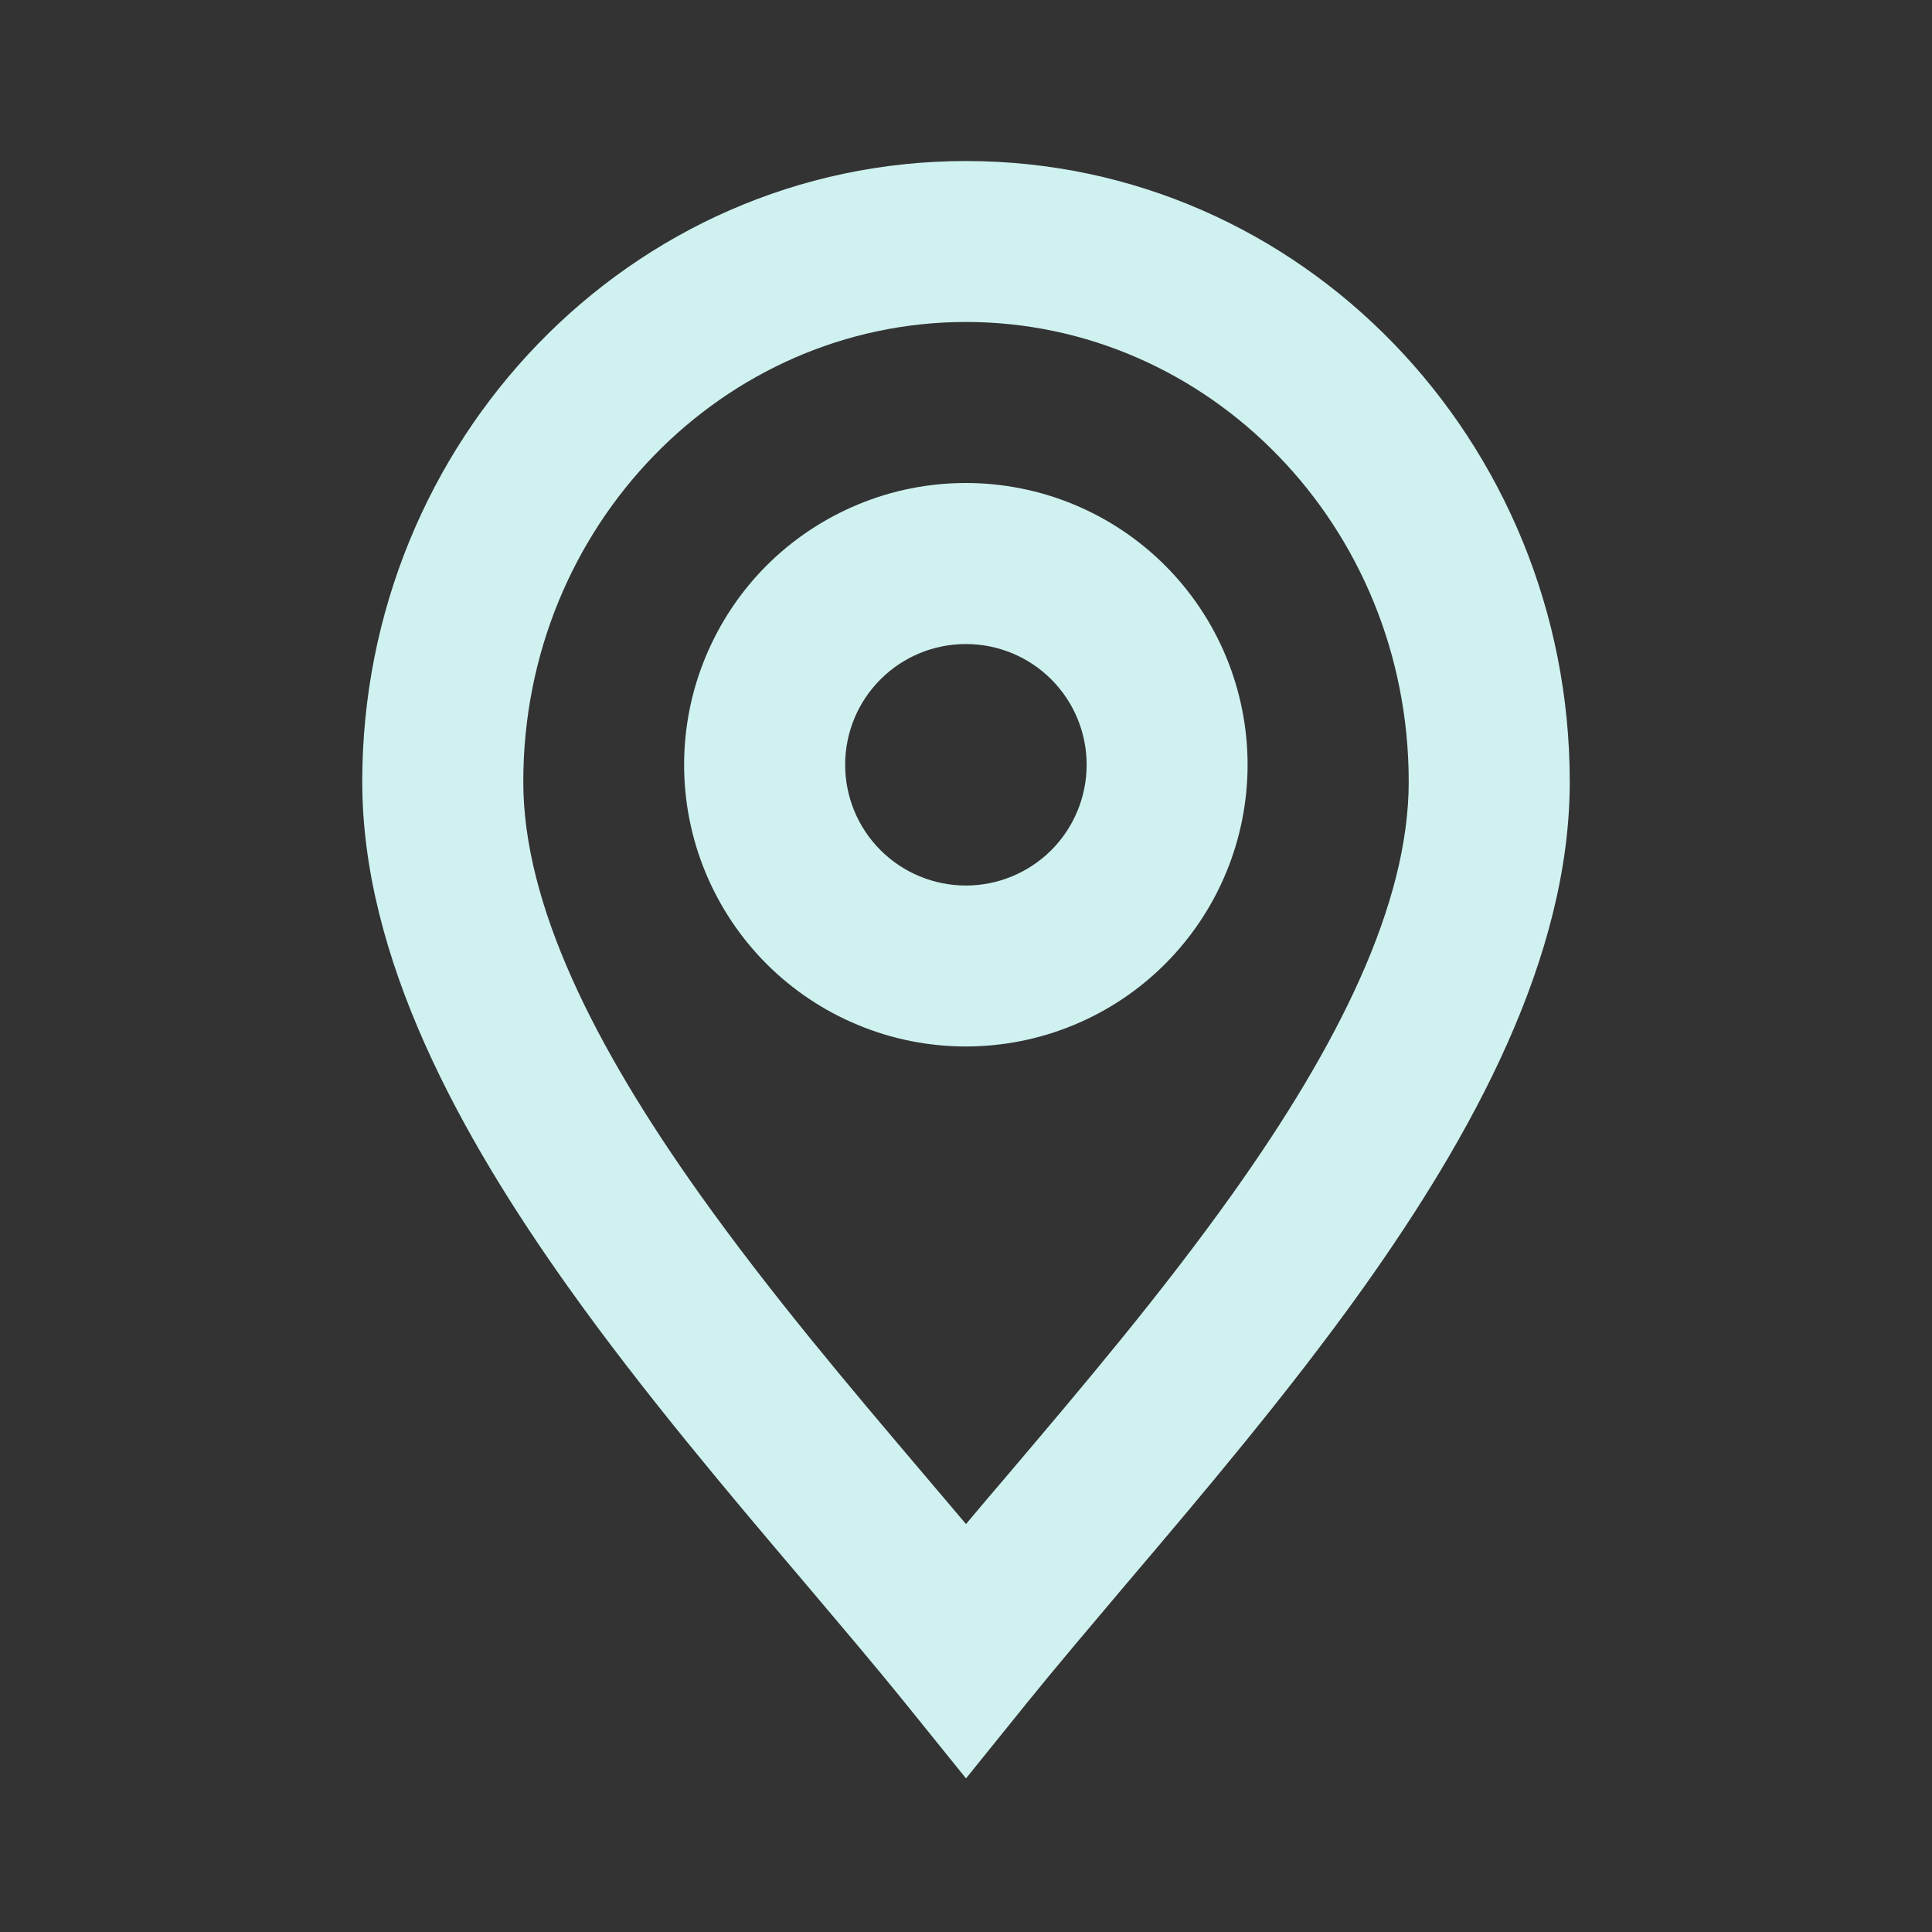
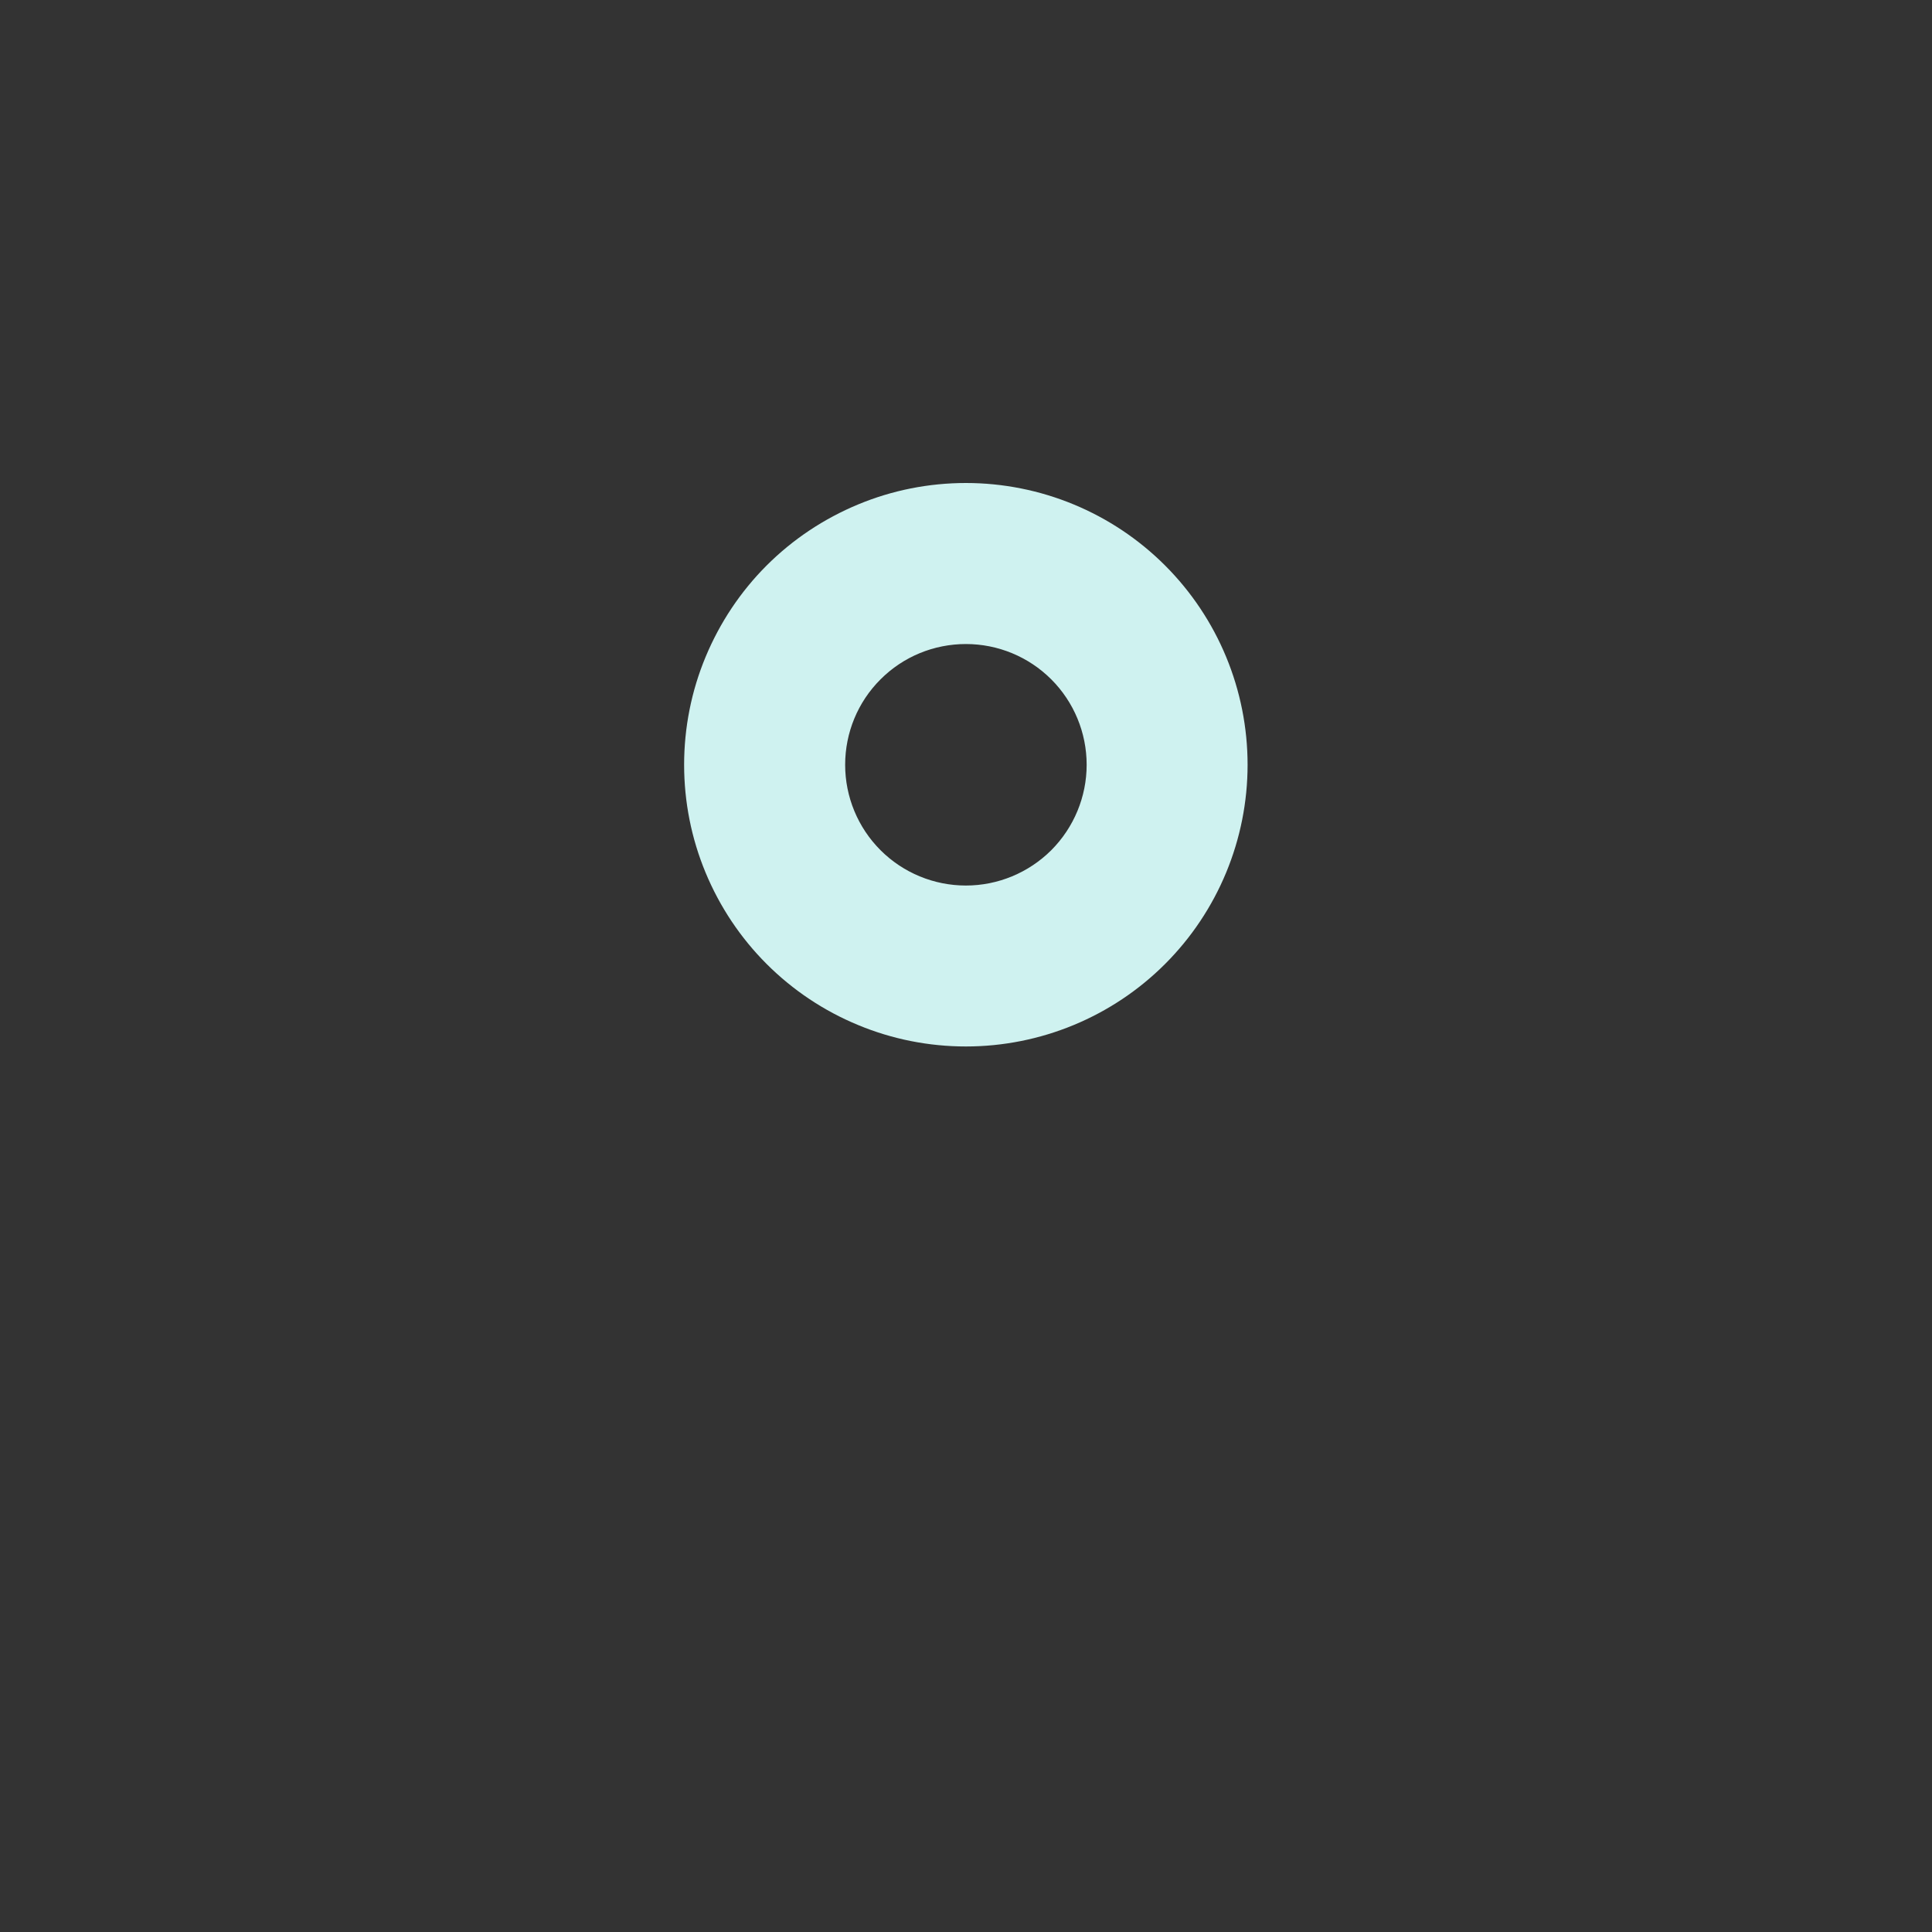
<svg xmlns="http://www.w3.org/2000/svg" width="20" height="20" viewBox="0 0 20 20" fill="none">
  <rect x="0" y="0" width="20" height="20" fill="#333333" stroke="none" />
  <path fill-rule="evenodd" clip-rule="evenodd" d="M9.999 5C9.616 5 9.236 5.075 8.883 5.222C8.529 5.369 8.207 5.583 7.936 5.854C7.665 6.125 7.451 6.447 7.304 6.801C7.157 7.154 7.082 7.534 7.082 7.917C7.082 8.3 7.157 8.679 7.304 9.033C7.451 9.387 7.665 9.708 7.936 9.979C8.207 10.25 8.529 10.465 8.883 10.611C9.236 10.758 9.616 10.833 9.999 10.833C10.772 10.833 11.514 10.526 12.061 9.979C12.608 9.432 12.915 8.69 12.915 7.917C12.915 7.143 12.608 6.401 12.061 5.854C11.514 5.307 10.772 5 9.999 5ZM8.749 7.917C8.749 7.585 8.88 7.267 9.115 7.033C9.349 6.798 9.667 6.667 9.999 6.667C10.33 6.667 10.648 6.798 10.883 7.033C11.117 7.267 11.249 7.585 11.249 7.917C11.249 8.248 11.117 8.566 10.883 8.801C10.648 9.035 10.33 9.167 9.999 9.167C9.667 9.167 9.349 9.035 9.115 8.801C8.88 8.566 8.749 8.248 8.749 7.917Z" fill="#CFF2F0" />
-   <path fill-rule="evenodd" clip-rule="evenodd" d="M10 1.667C6.523 1.667 3.75 4.569 3.75 8.093C3.75 9.918 4.762 11.751 5.888 13.332C6.657 14.412 7.562 15.48 8.352 16.41C8.718 16.843 9.06 17.246 9.352 17.607L10 18.41L10.648 17.607C10.94 17.246 11.282 16.843 11.648 16.41C12.438 15.48 13.343 14.412 14.113 13.332C15.238 11.75 16.25 9.917 16.25 8.093C16.25 4.569 13.477 1.667 10 1.667ZM5.417 8.093C5.417 5.439 7.493 3.333 10 3.333C12.507 3.333 14.583 5.439 14.583 8.093C14.583 9.359 13.854 10.822 12.755 12.364C12.024 13.39 11.209 14.351 10.445 15.252C10.294 15.428 10.146 15.603 10 15.777L9.555 15.252C8.791 14.352 7.976 13.39 7.245 12.364C6.147 10.822 5.417 9.359 5.417 8.093Z" fill="#CFF2F0" />
</svg>